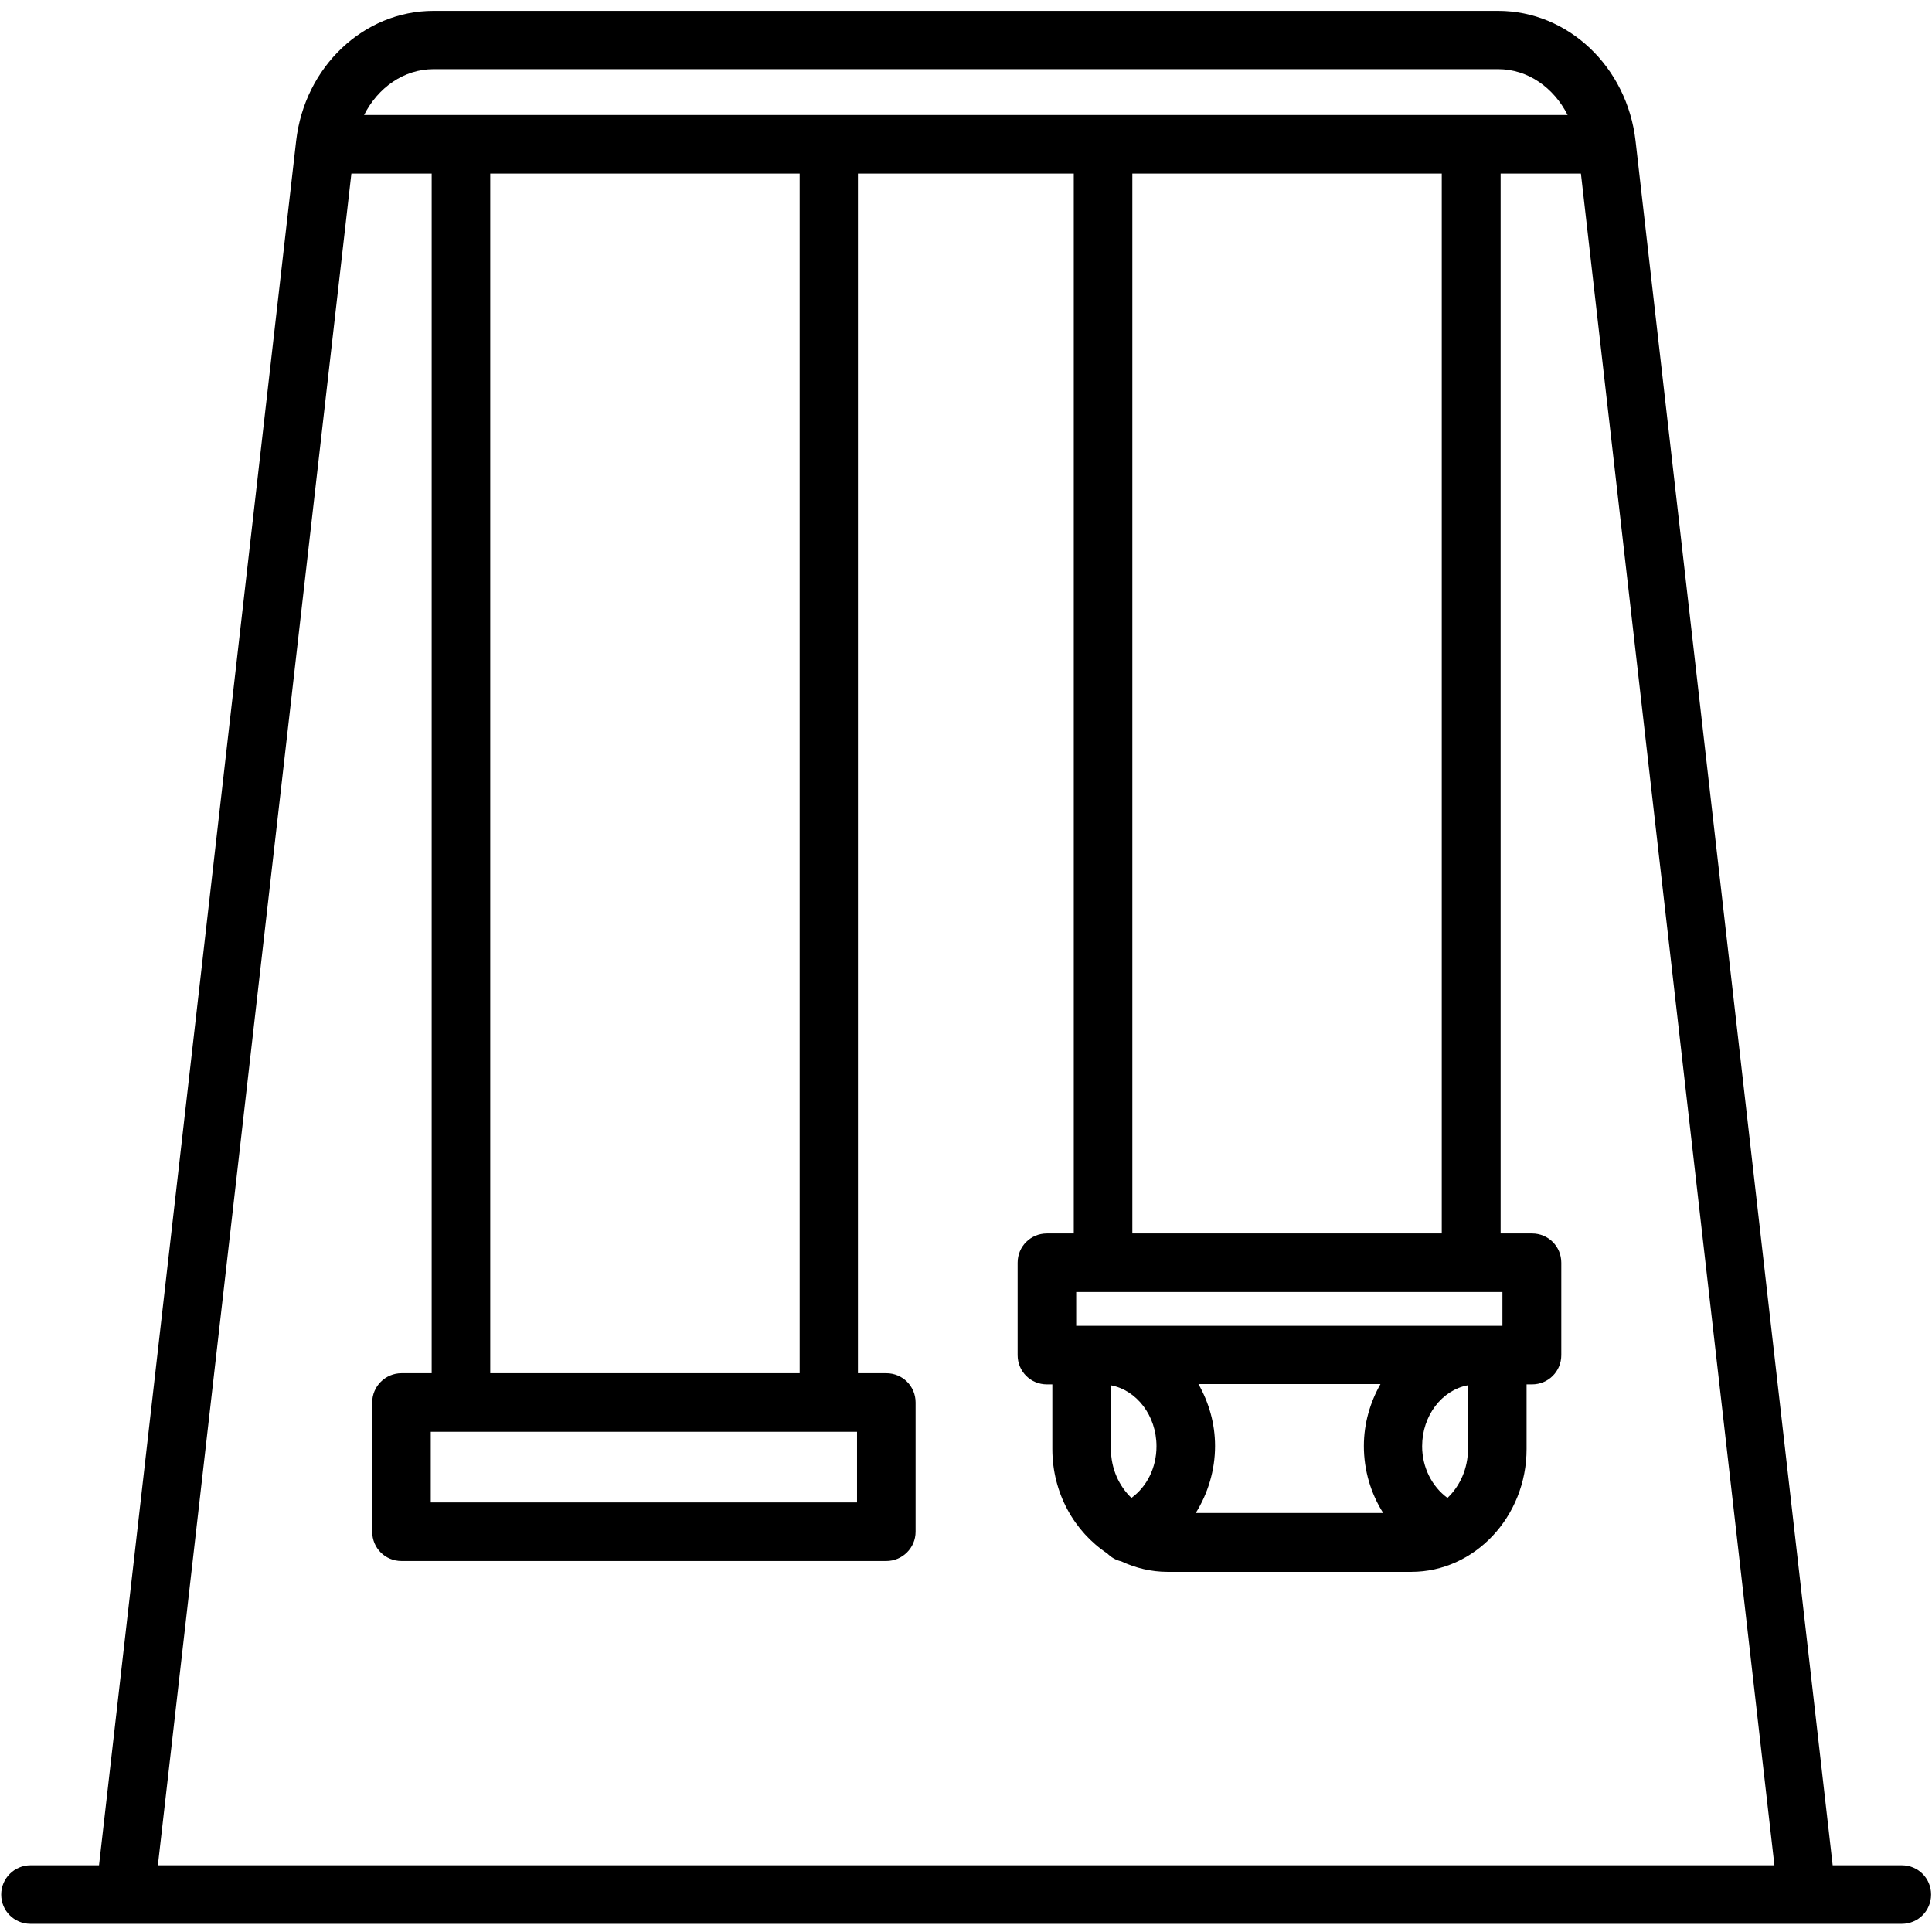
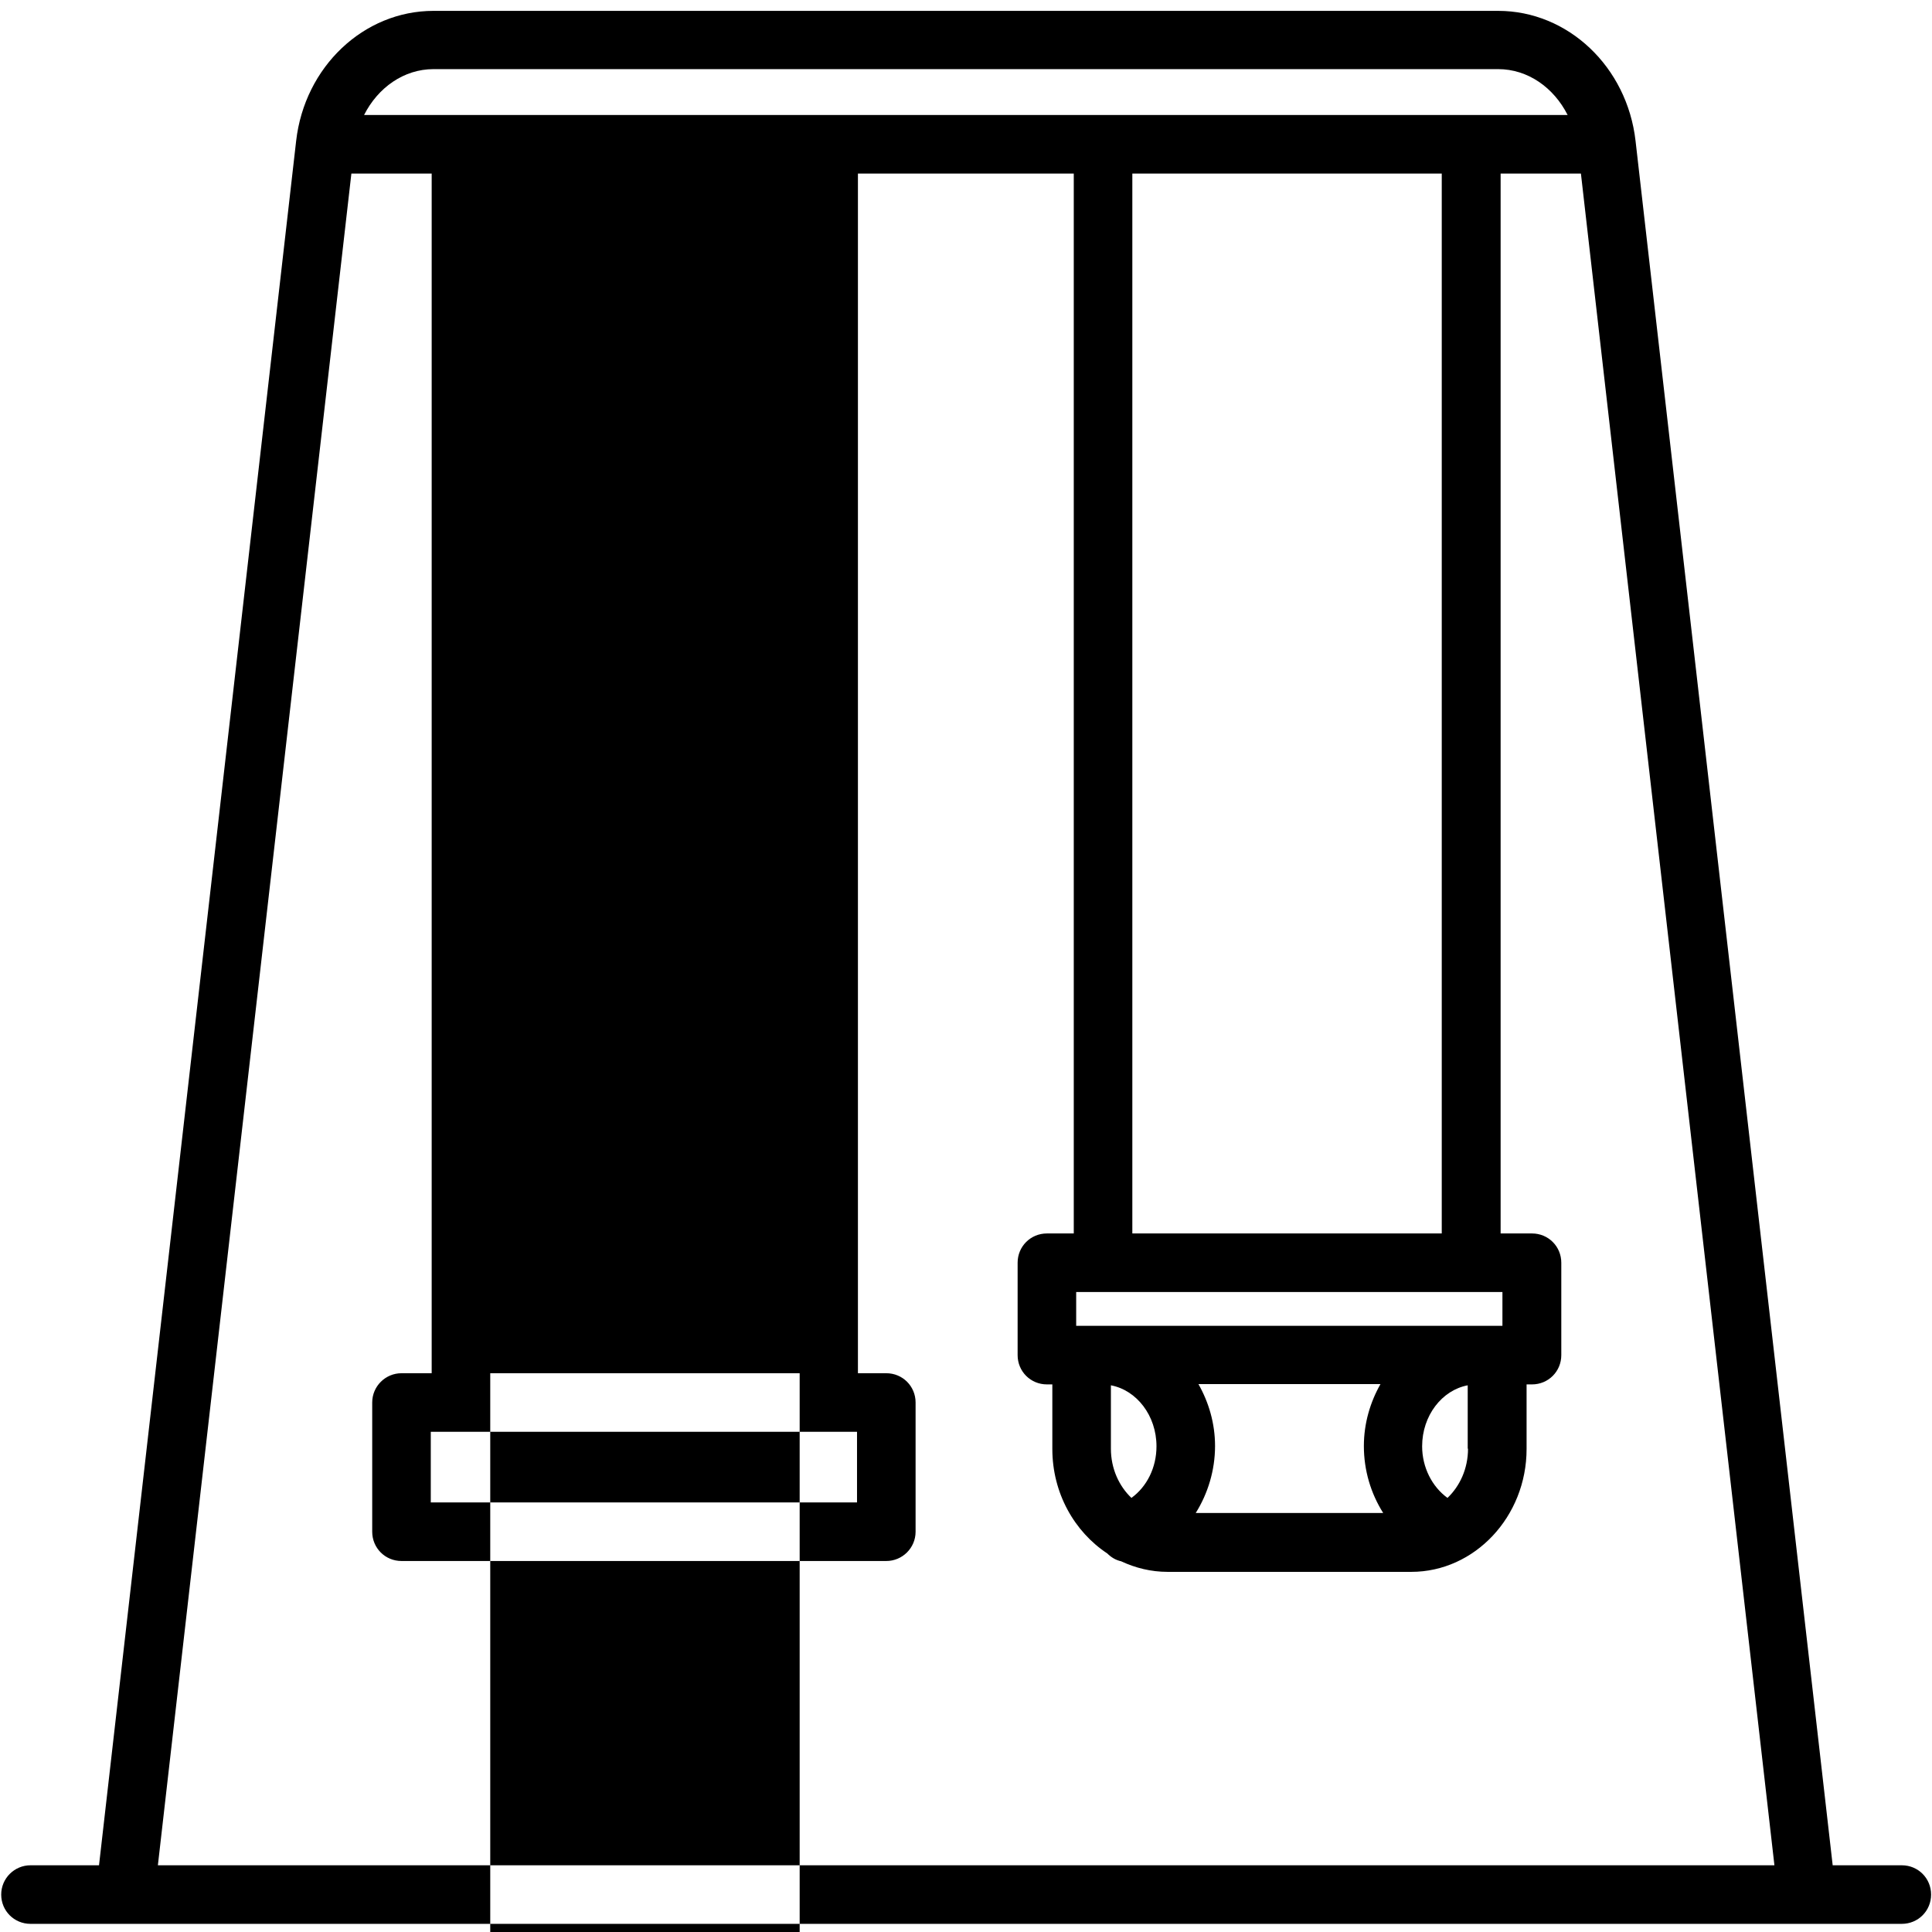
<svg xmlns="http://www.w3.org/2000/svg" id="Layer_1" version="1.1" viewBox="0 0 64 64">
-   <path d="M62.99,61.79h-2.28l-6.53-57.12c-.28-2.46-2.24-4.31-4.55-4.31H14.36c-2.31,0-4.27,1.85-4.55,4.31L3.28,61.79H1.01c-.53,0-.97.43-.97.97s.43.97.97.97h61.99c.54,0,.97-.43.97-.97s-.43-.97-.97-.97ZM14.36,2.29h35.27c.98,0,1.84.61,2.3,1.52H12.06c.46-.91,1.32-1.52,2.3-1.52ZM36.8,47.99v-2.1c.85.16,1.51,1,1.51,2.02,0,.71-.32,1.34-.83,1.71-.41-.39-.68-.97-.68-1.63ZM39.7,45.85h6.03c-.34.6-.55,1.3-.55,2.05,0,.81.23,1.57.64,2.22h-6.21c.4-.64.64-1.41.64-2.22,0-.75-.21-1.45-.55-2.05ZM48.63,47.99c0,.66-.27,1.24-.68,1.63-.51-.37-.84-1.01-.84-1.71,0-1.02.66-1.86,1.51-2.02v2.1ZM49.77,43.92h-14.12v-1.12h14.12v1.12ZM37.51,40.86V5.75h10.25v35.11h-10.25ZM28.39,47.43v2.34h-14.12v-2.34h14.12ZM16.24,45.49V5.75h10.25v39.74h-10.25ZM11.64,5.75h2.66v39.74h-1c-.53,0-.97.43-.97.97v4.28c0,.54.43.97.97.97h16.06c.53,0,.97-.43.97-.97v-4.28c0-.54-.43-.97-.97-.97h-.94V5.75h7.15v35.11h-.89c-.54,0-.97.43-.97.97v3.06c0,.54.43.97.97.97h.18v2.14c0,1.46.73,2.74,1.82,3.46.13.13.28.22.46.26.47.22.99.35,1.54.35h8.07c2.1,0,3.82-1.83,3.82-4.07v-2.14h.18c.54,0,.97-.43.97-.97v-3.06c0-.54-.43-.97-.97-.97h-1.04V5.75h2.66l6.41,56.04H5.23L11.64,5.75Z" />
+   <path d="M62.99,61.79h-2.28l-6.53-57.12c-.28-2.46-2.24-4.31-4.55-4.31H14.36c-2.31,0-4.27,1.85-4.55,4.31L3.28,61.79H1.01c-.53,0-.97.43-.97.97s.43.97.97.97h61.99c.54,0,.97-.43.97-.97s-.43-.97-.97-.97ZM14.36,2.29h35.27c.98,0,1.84.61,2.3,1.52H12.06c.46-.91,1.32-1.52,2.3-1.52ZM36.8,47.99v-2.1c.85.16,1.51,1,1.51,2.02,0,.71-.32,1.34-.83,1.71-.41-.39-.68-.97-.68-1.63ZM39.7,45.85h6.03c-.34.6-.55,1.3-.55,2.05,0,.81.23,1.57.64,2.22h-6.21c.4-.64.64-1.41.64-2.22,0-.75-.21-1.45-.55-2.05ZM48.63,47.99c0,.66-.27,1.24-.68,1.63-.51-.37-.84-1.01-.84-1.71,0-1.02.66-1.86,1.51-2.02v2.1ZM49.77,43.92h-14.12v-1.12h14.12v1.12ZM37.51,40.86V5.75h10.25v35.11h-10.25ZM28.39,47.43v2.34h-14.12v-2.34h14.12ZM16.24,45.49h10.25v39.74h-10.25ZM11.64,5.75h2.66v39.74h-1c-.53,0-.97.43-.97.97v4.28c0,.54.43.97.97.97h16.06c.53,0,.97-.43.97-.97v-4.28c0-.54-.43-.97-.97-.97h-.94V5.75h7.15v35.11h-.89c-.54,0-.97.43-.97.97v3.06c0,.54.43.97.97.97h.18v2.14c0,1.46.73,2.74,1.82,3.46.13.13.28.22.46.26.47.22.99.35,1.54.35h8.07c2.1,0,3.82-1.83,3.82-4.07v-2.14h.18c.54,0,.97-.43.97-.97v-3.06c0-.54-.43-.97-.97-.97h-1.04V5.75h2.66l6.41,56.04H5.23L11.64,5.75Z" />
</svg>